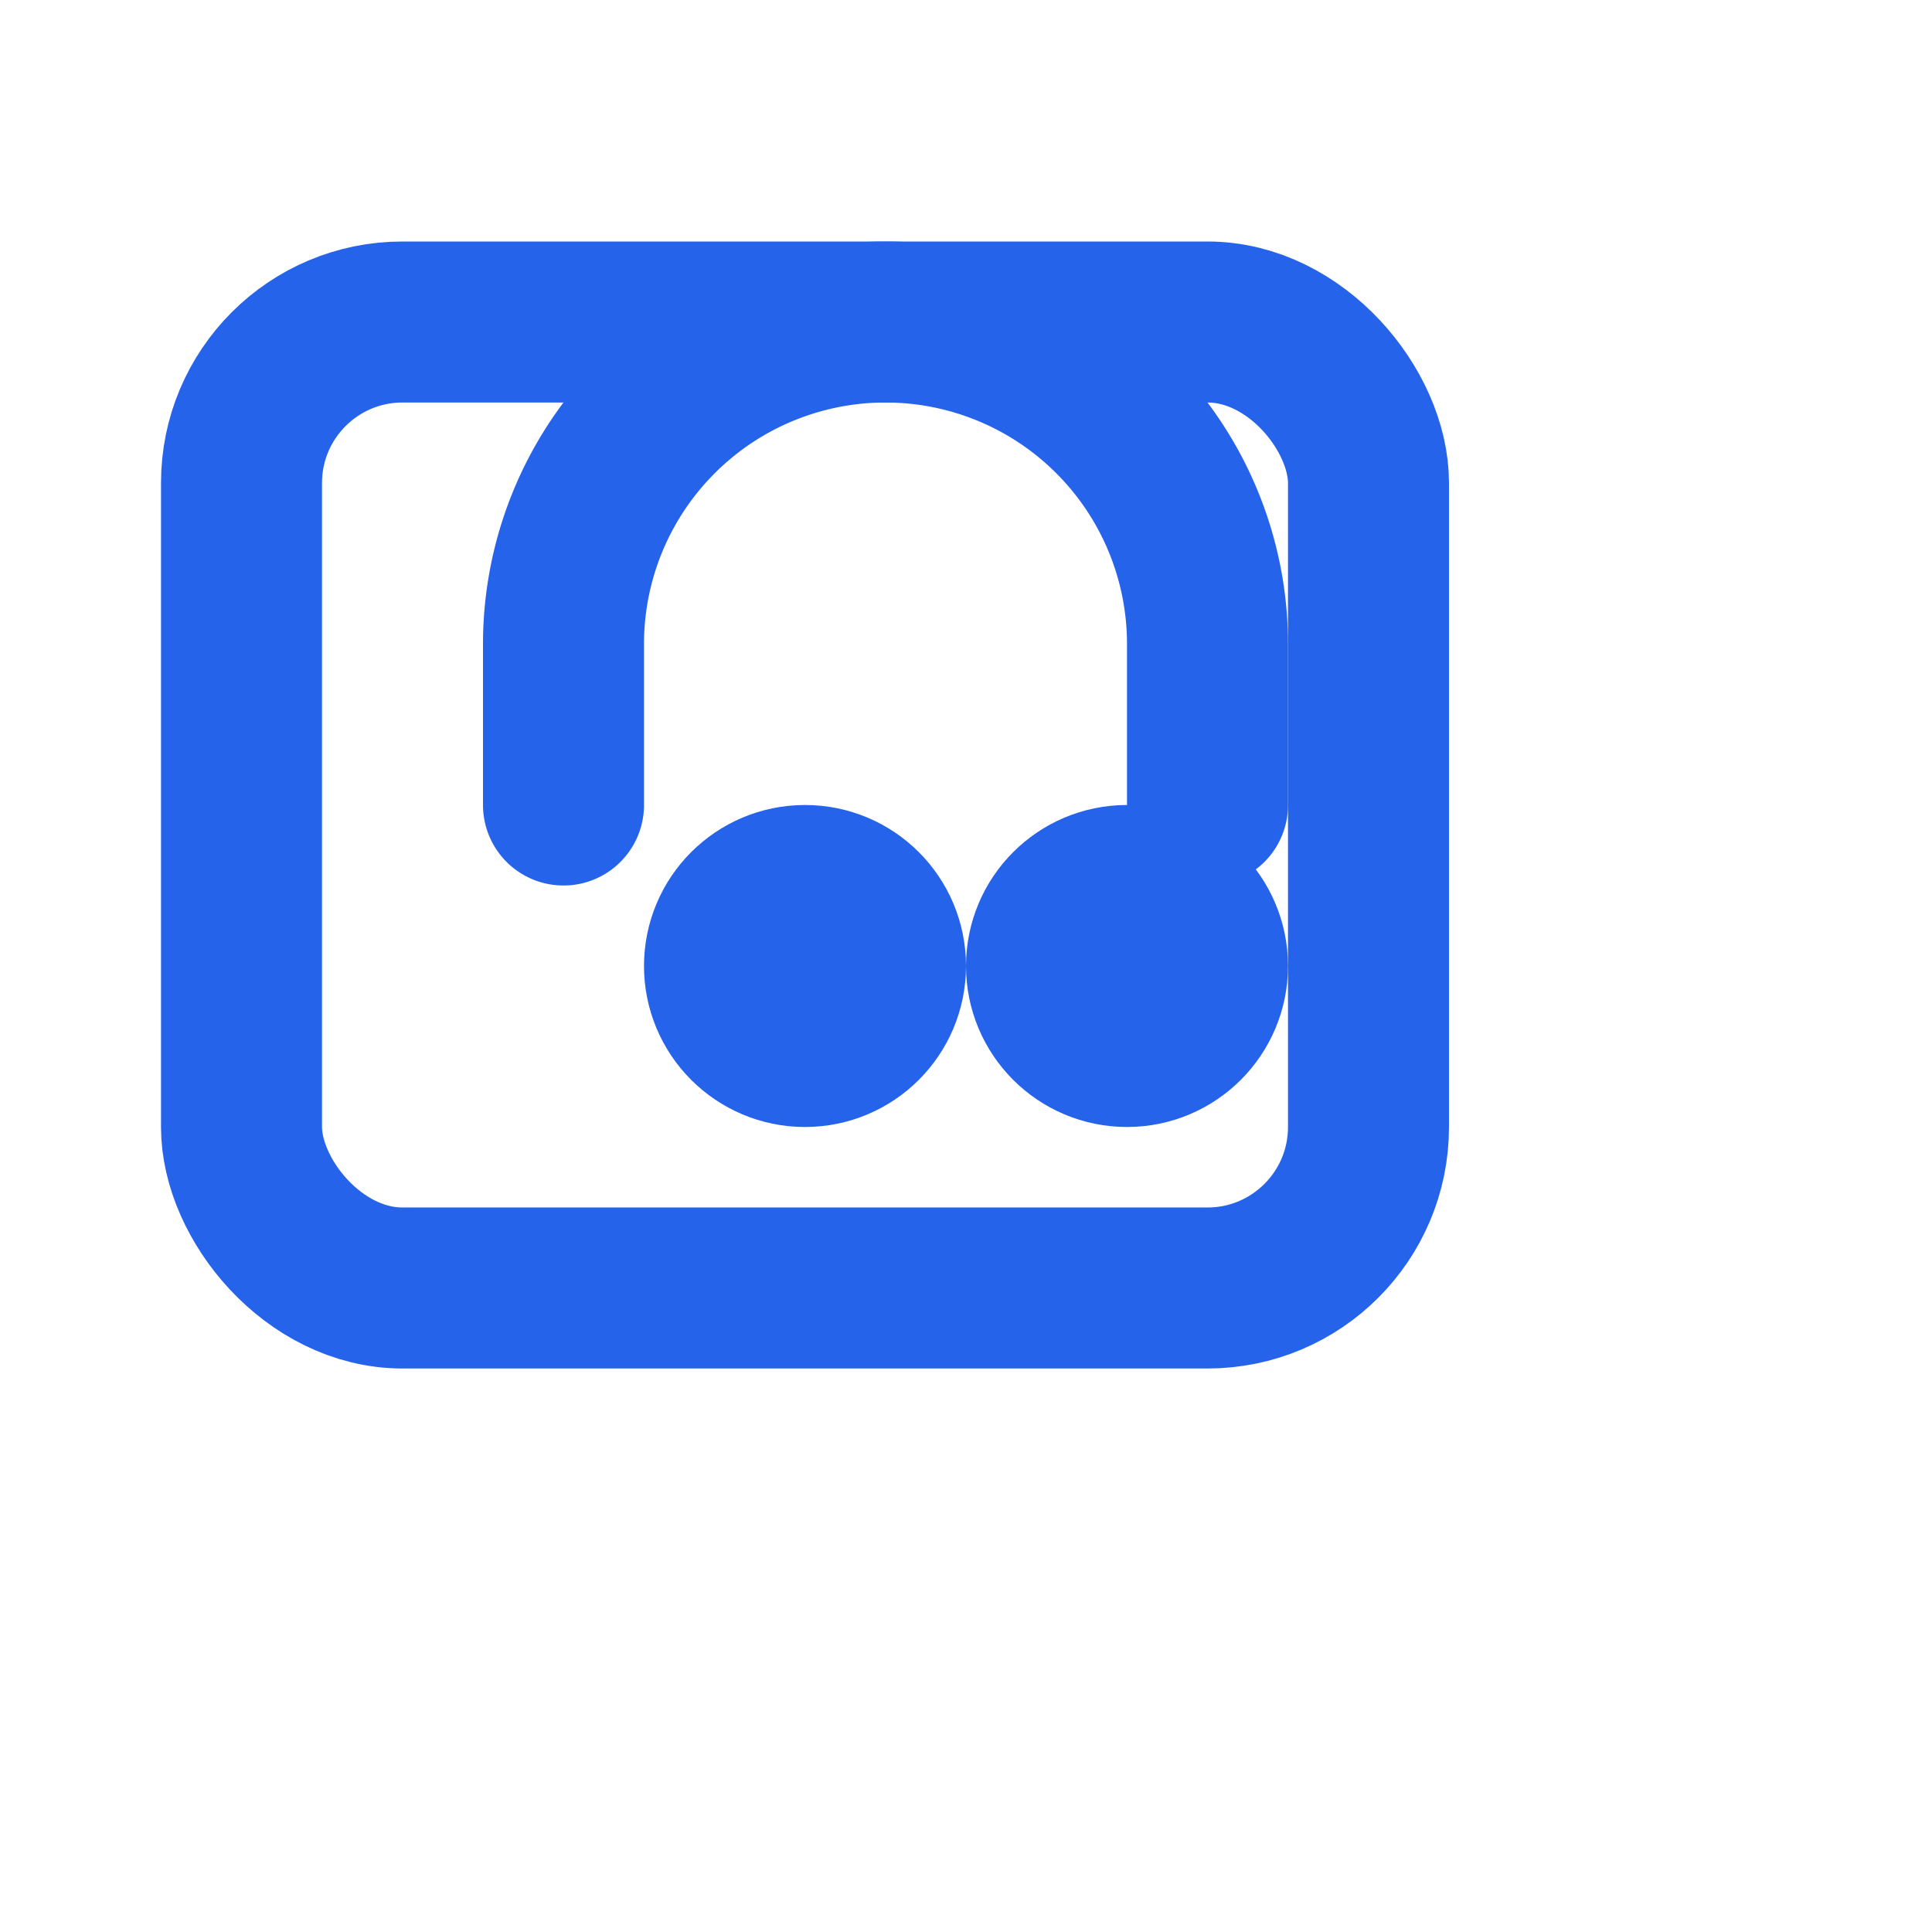
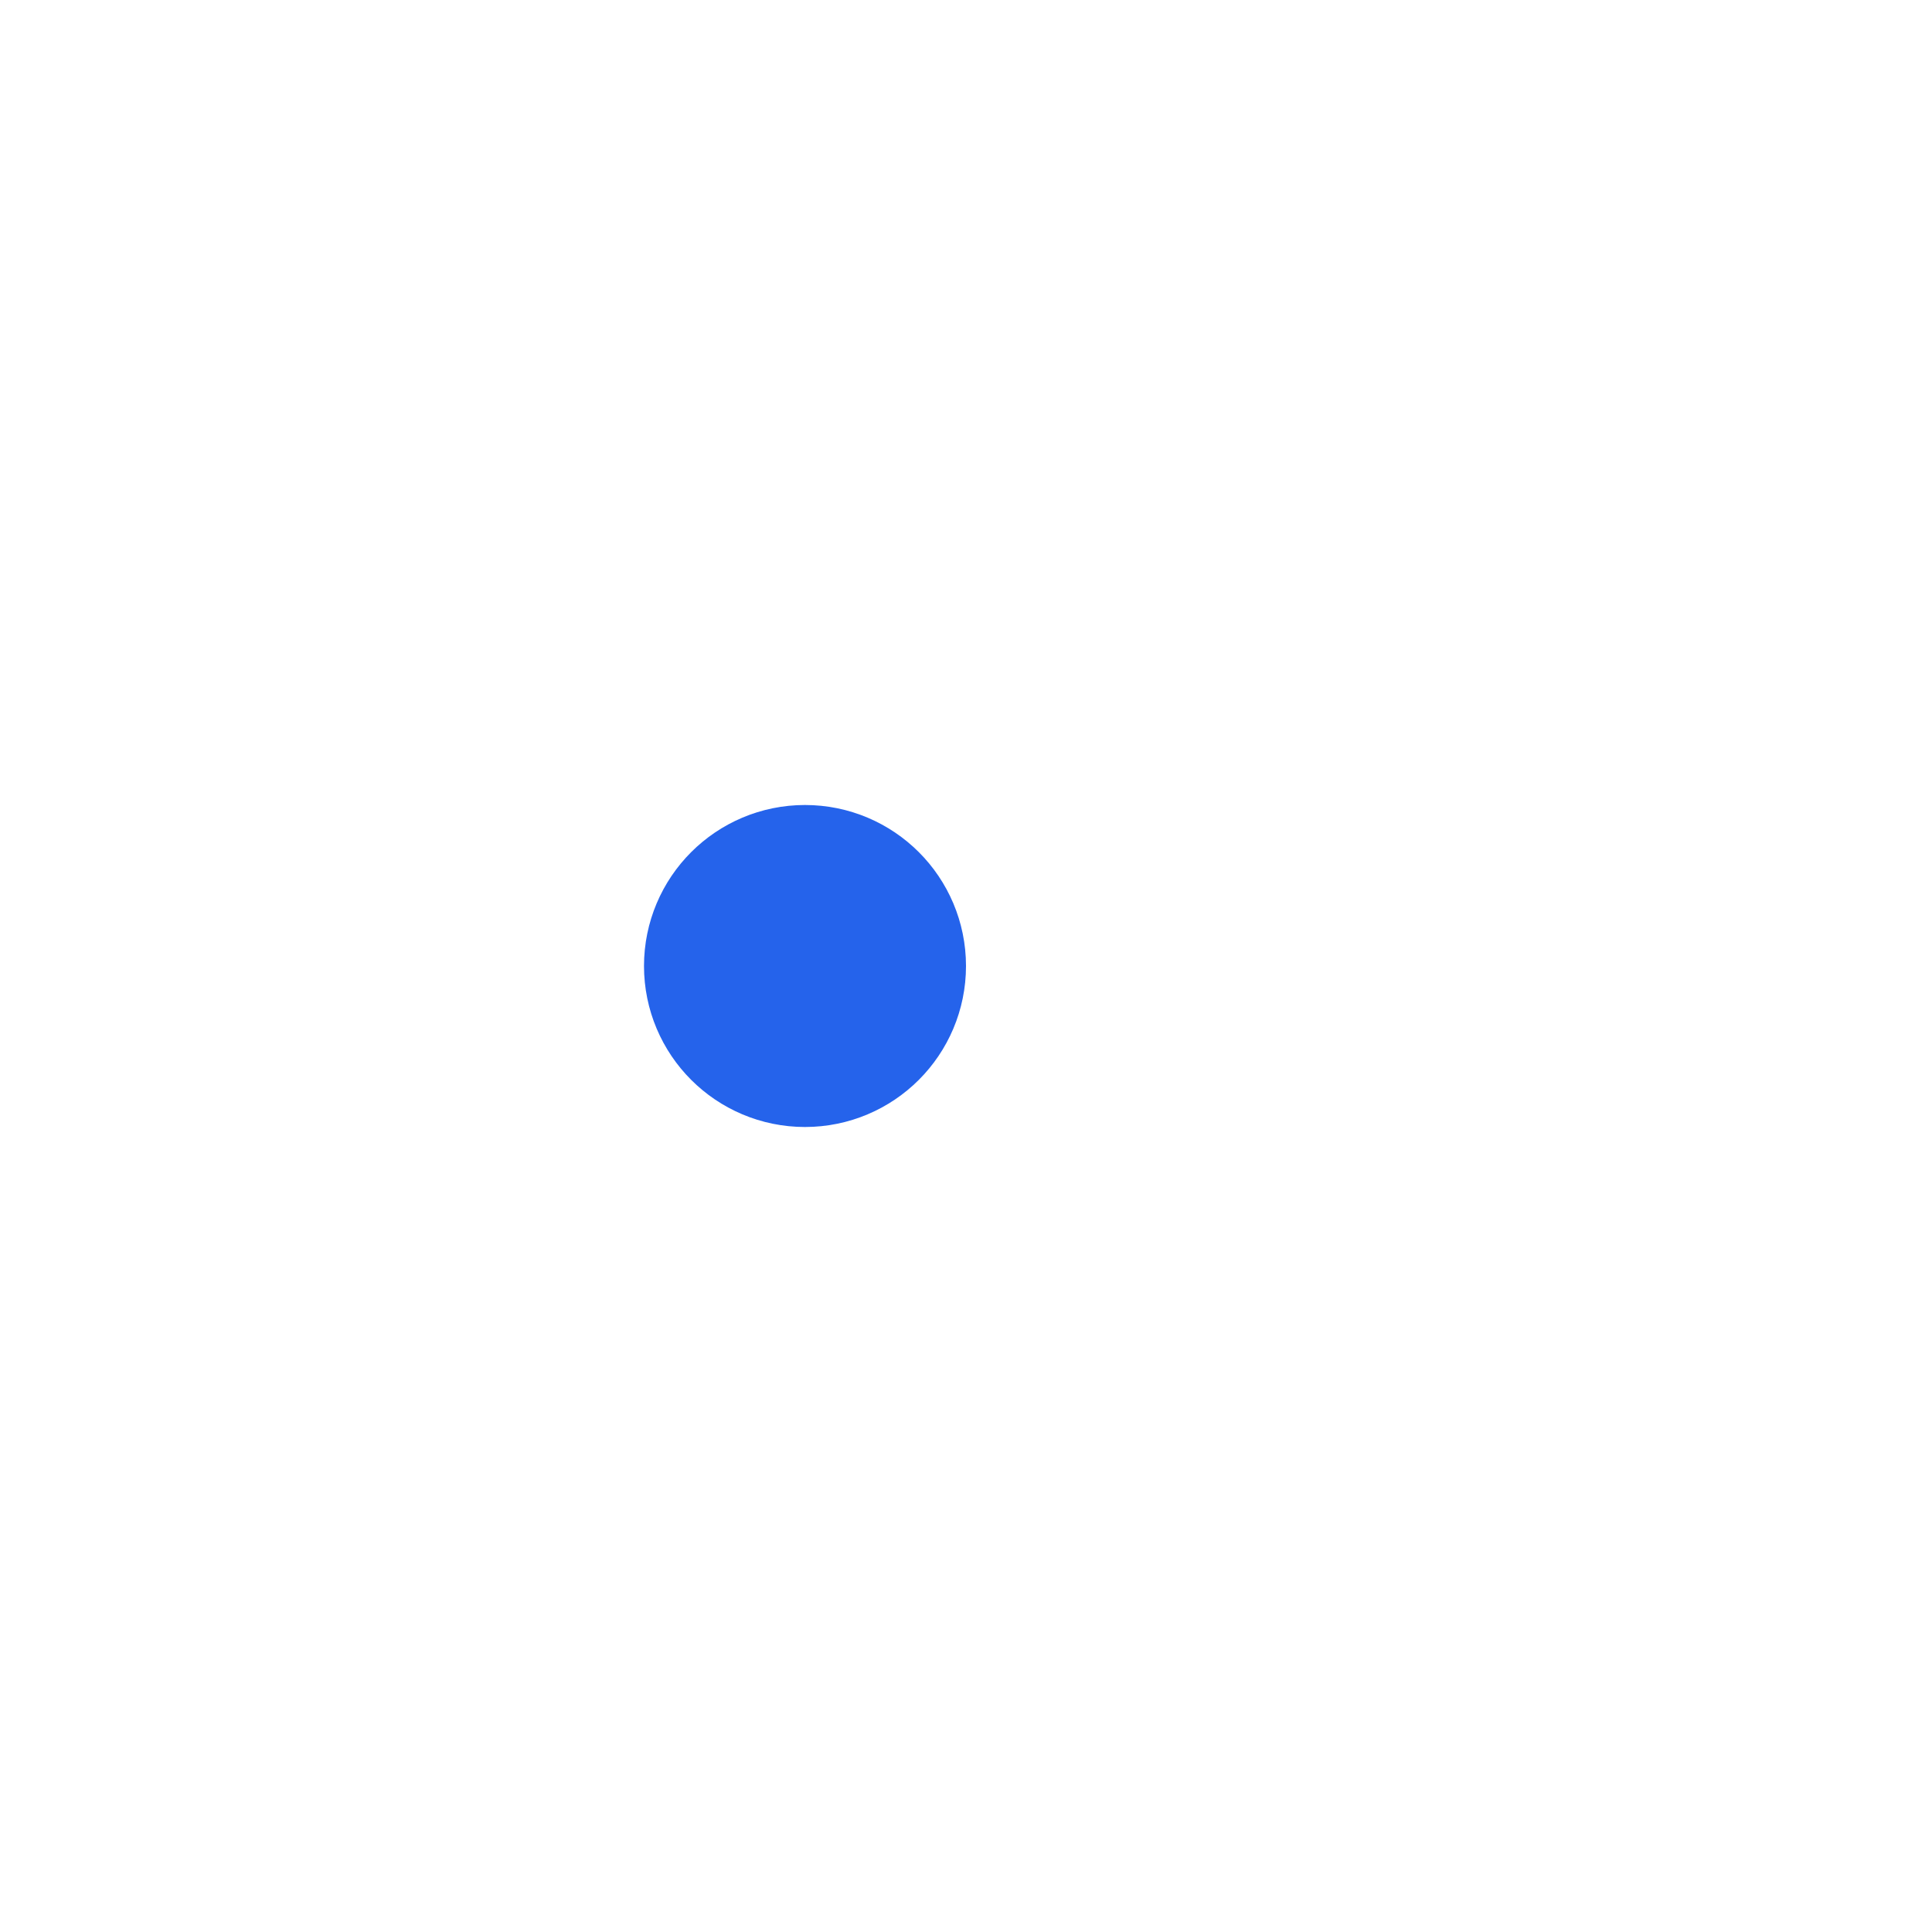
<svg xmlns="http://www.w3.org/2000/svg" viewBox="0 0 24 24" width="48" height="48" fill="none" stroke="#2563EB" stroke-width="2" stroke-linecap="round" stroke-linejoin="round">
-   <rect x="3" y="4" width="14" height="12" rx="2" ry="2" />
-   <path d="M7 10v-2a4 4 0 1 1 8 0v2" />
  <circle cx="10" cy="12" r="1" />
-   <circle cx="14" cy="12" r="1" />
</svg>